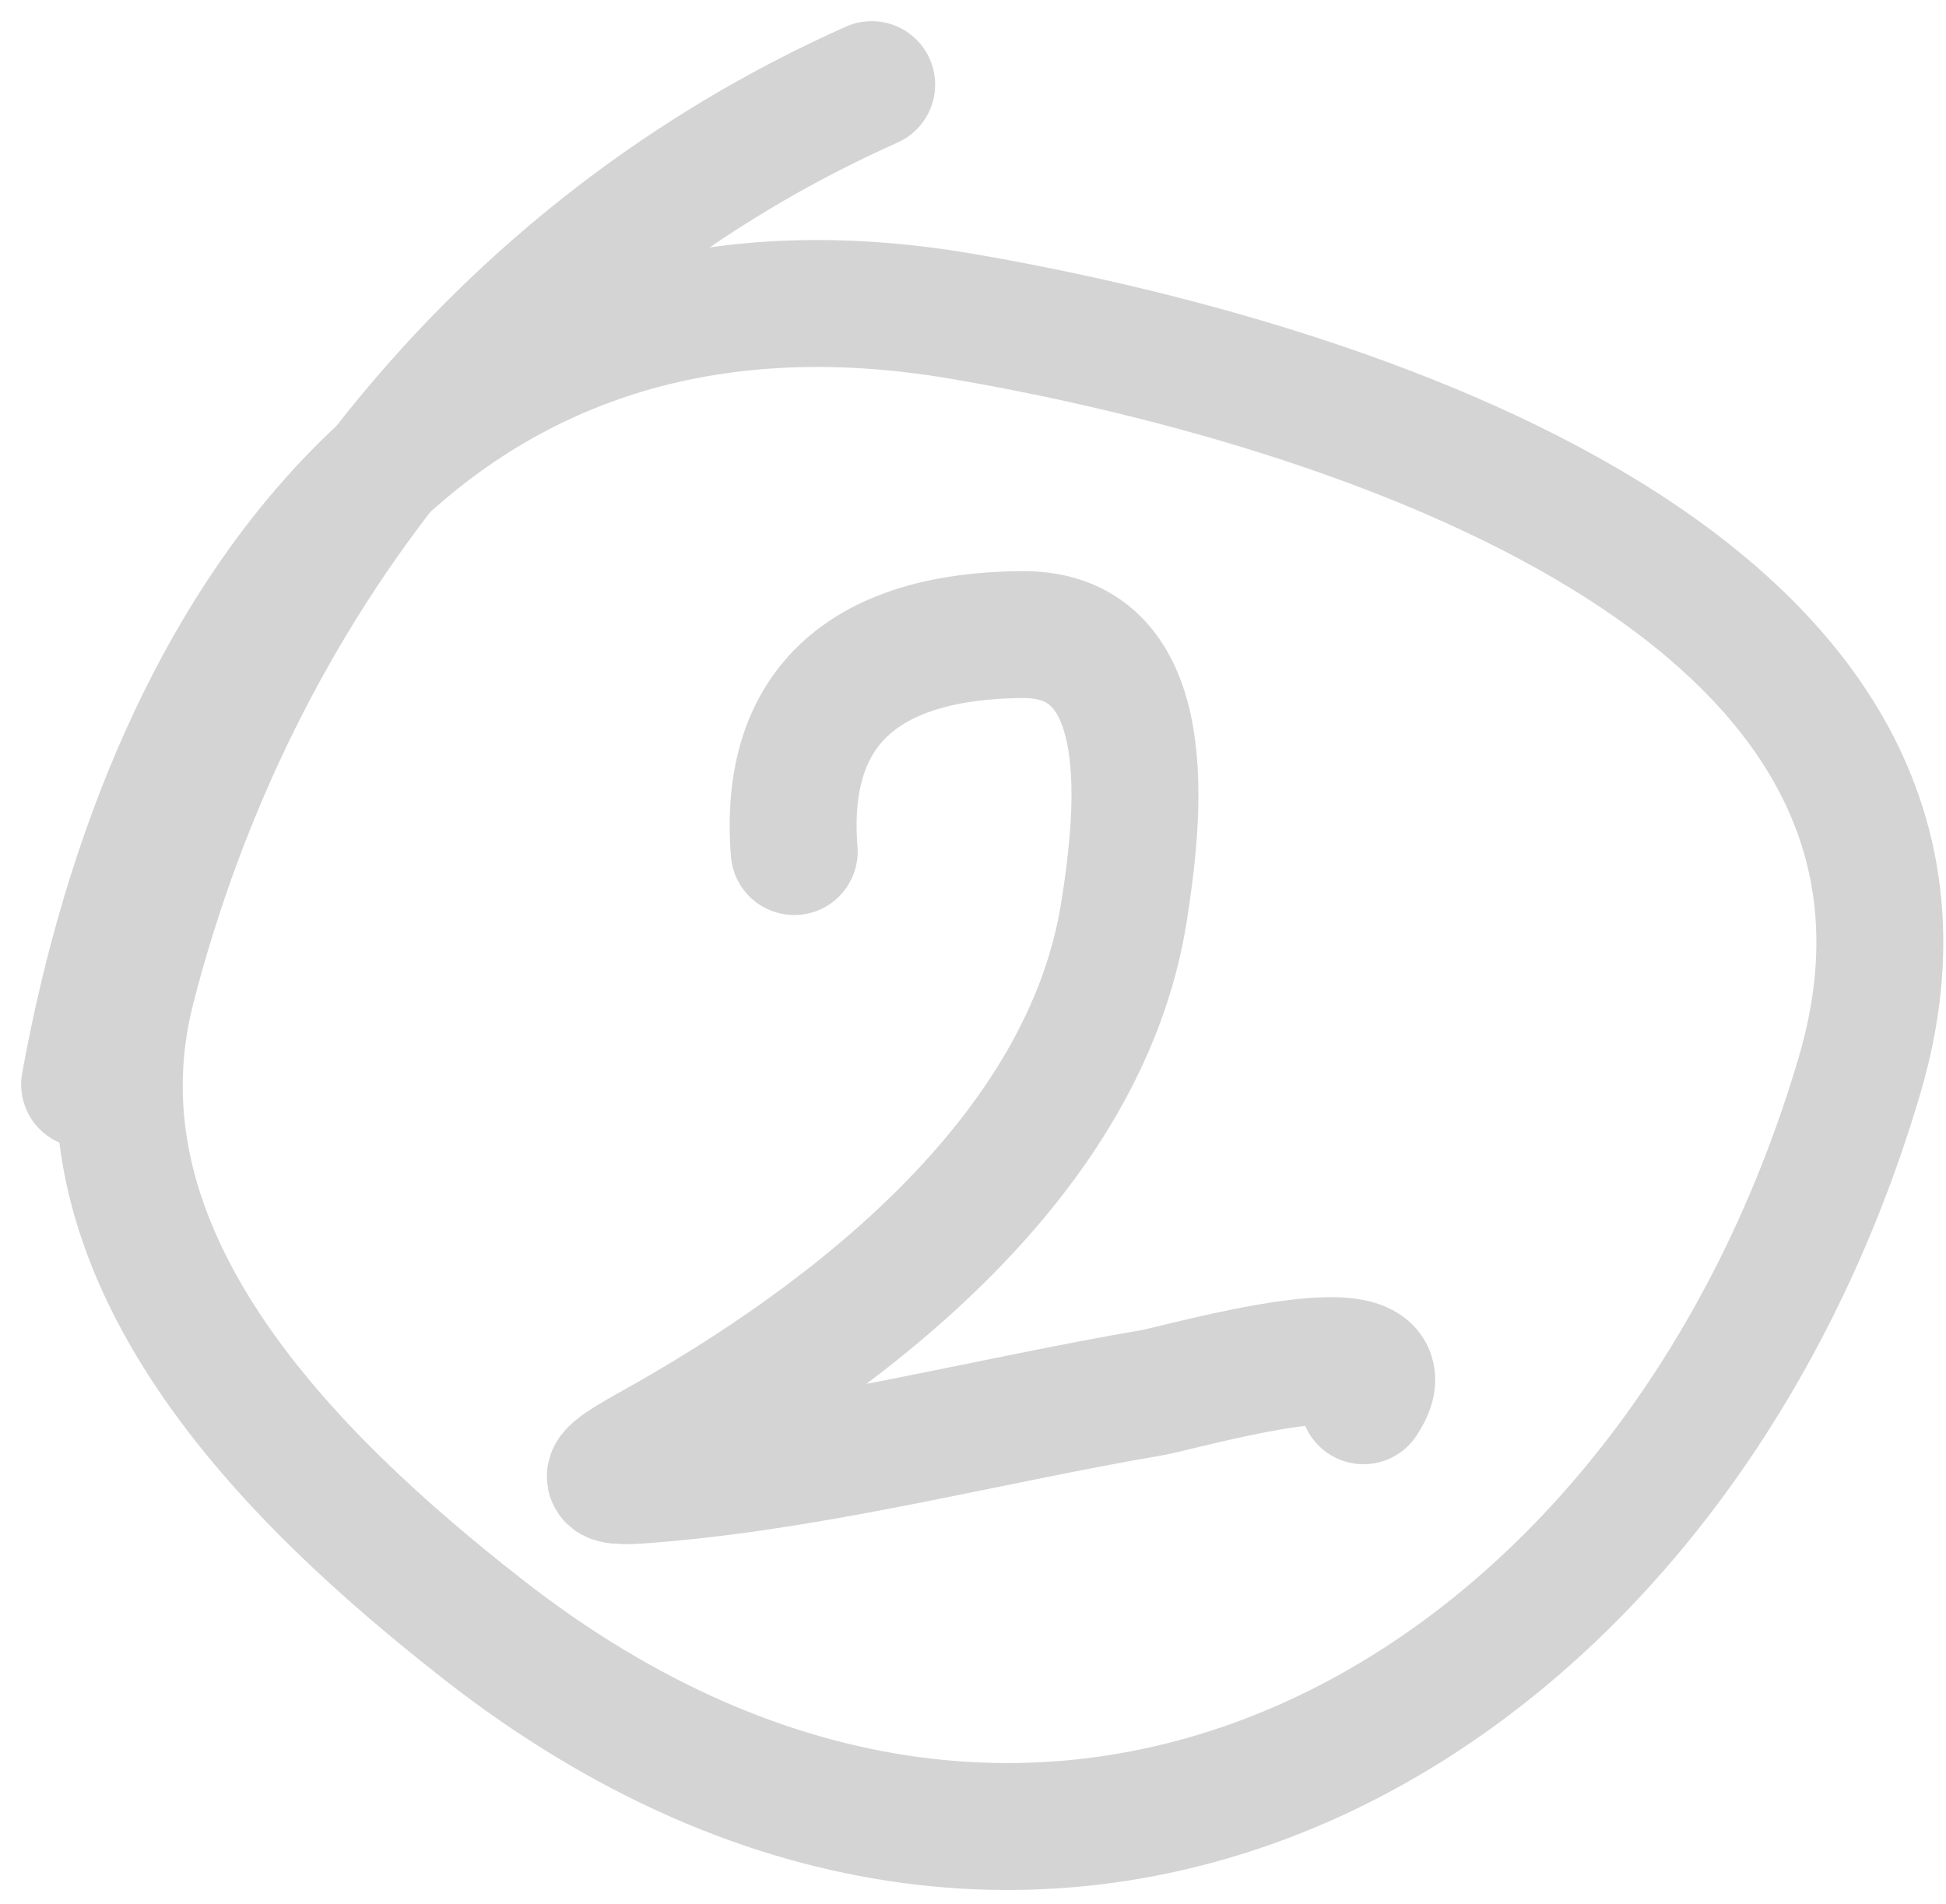
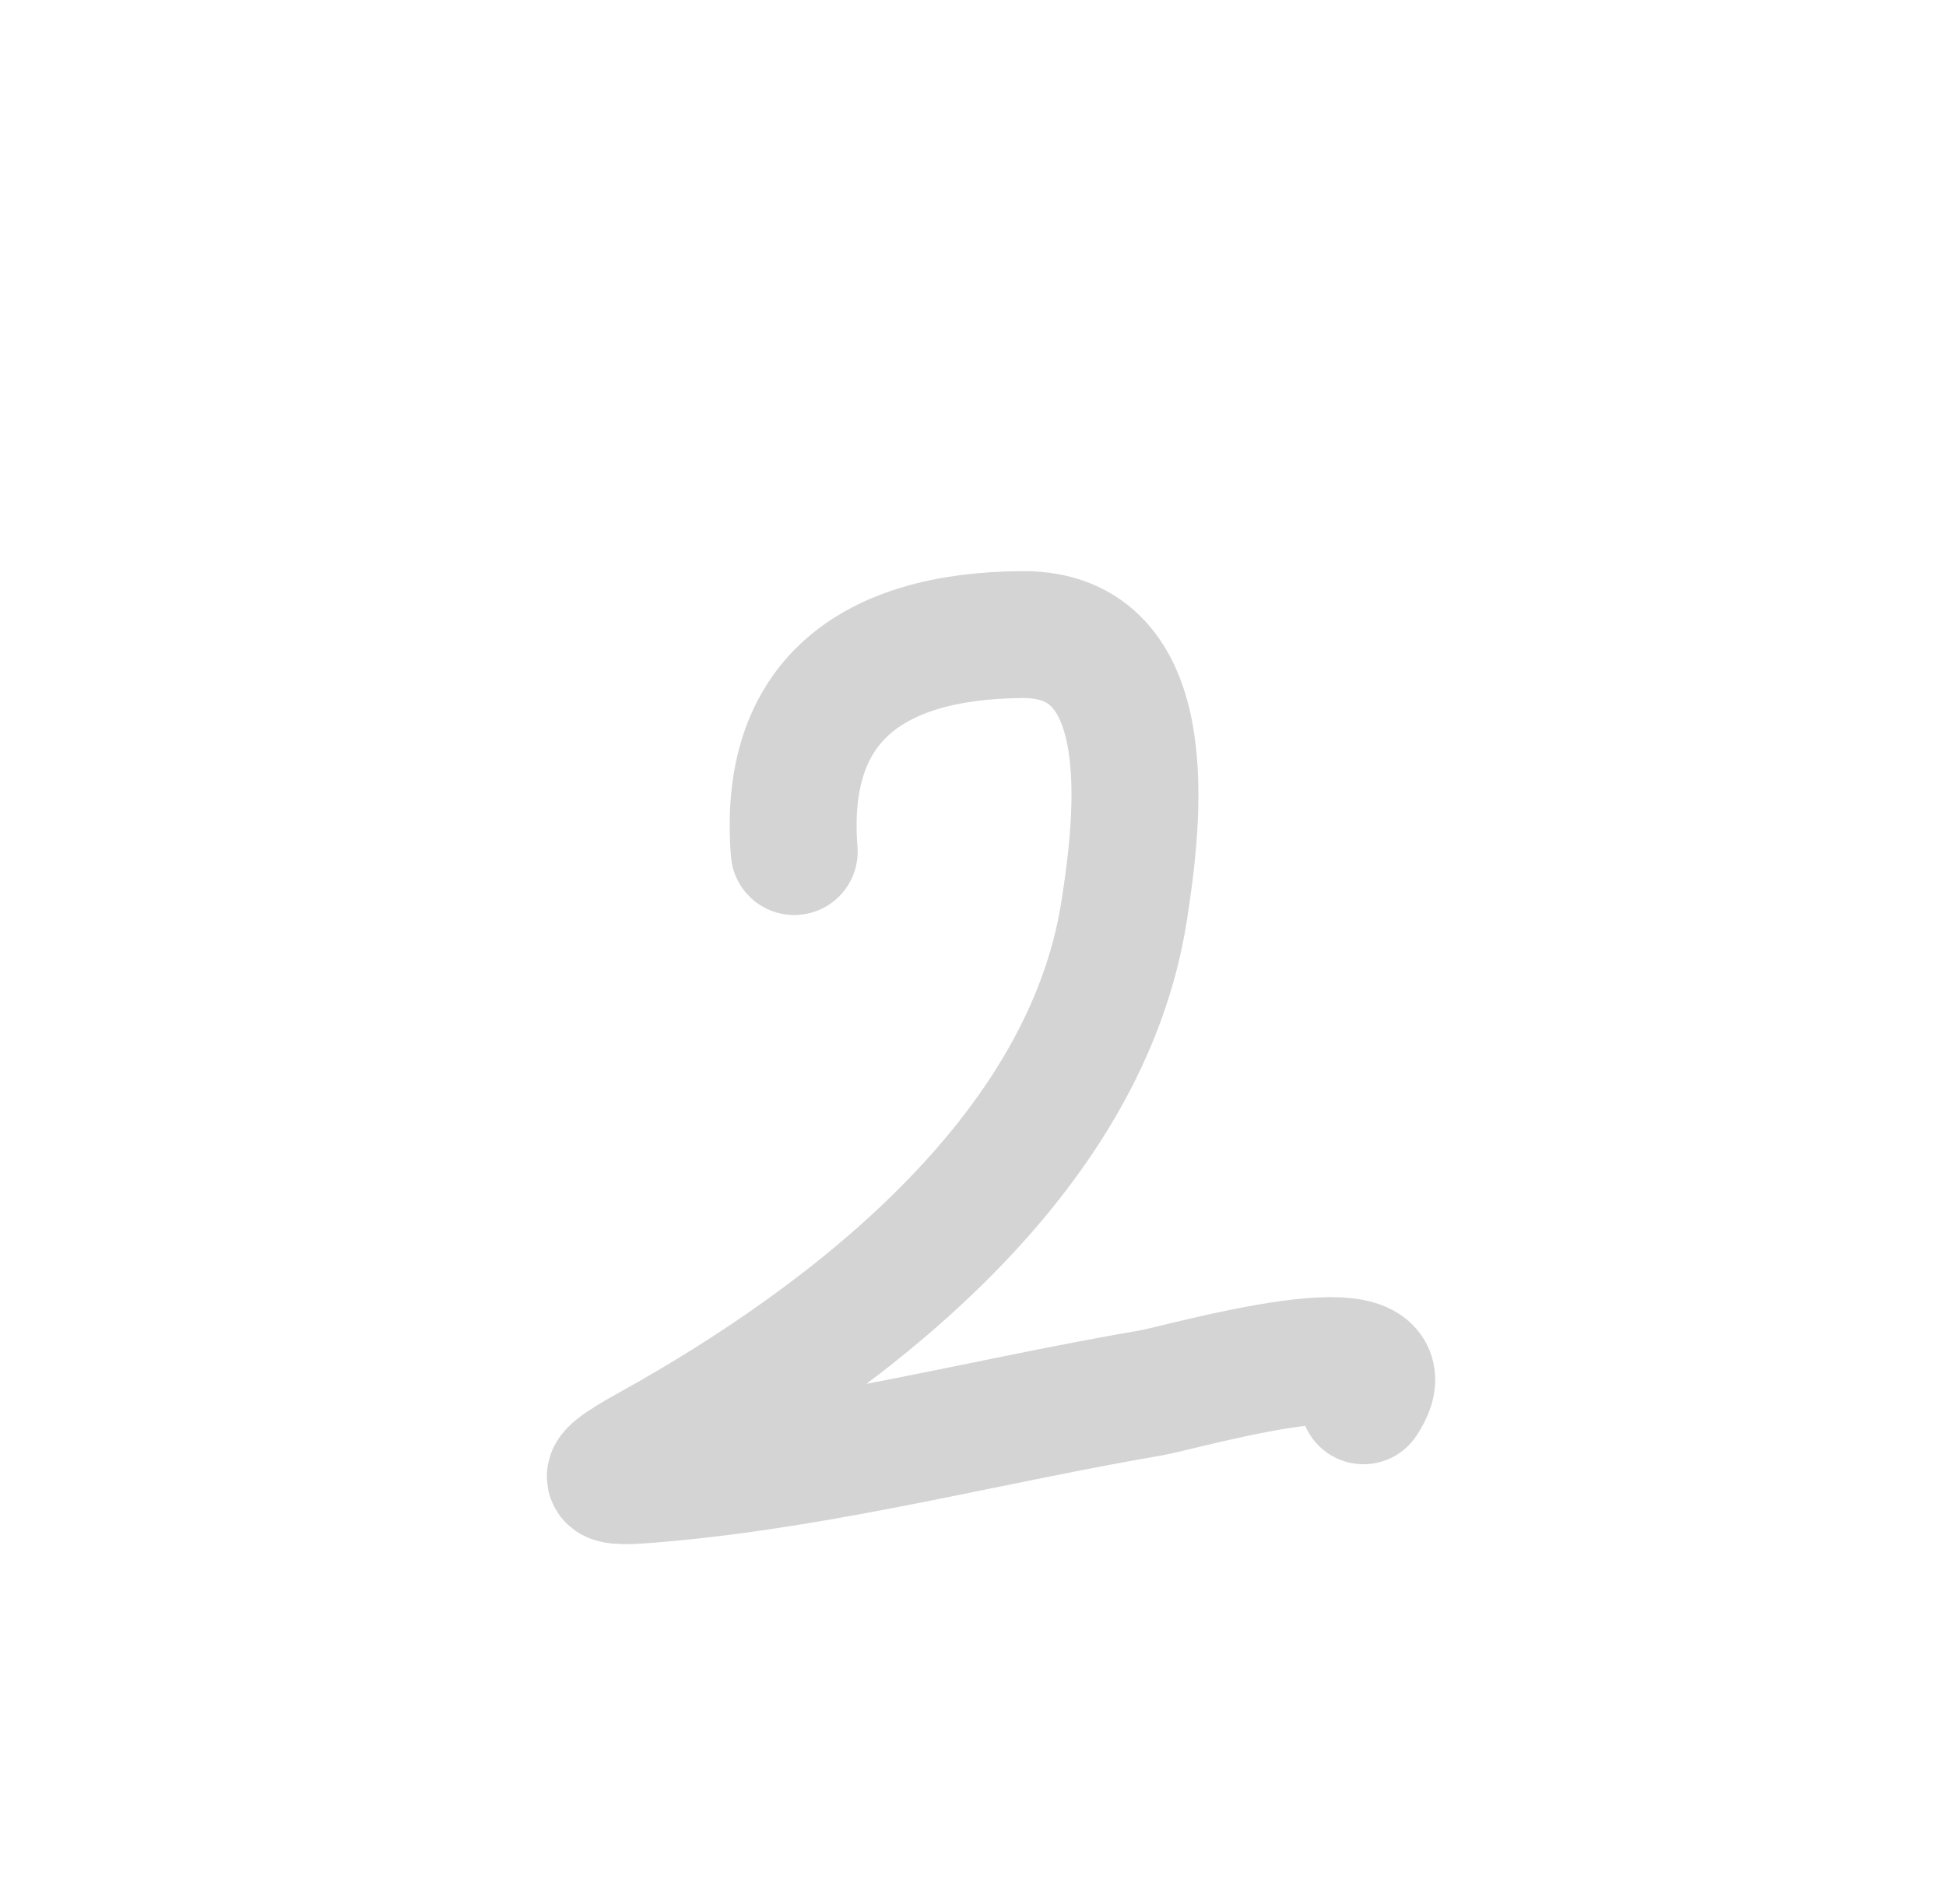
<svg xmlns="http://www.w3.org/2000/svg" width="46" height="45" viewBox="0 0 46 45" fill="none">
  <path d="M18.774 20.129C18.492 16.603 20.568 15.024 24.168 15C27.442 14.978 26.914 19.359 26.571 21.544C25.668 27.292 20.134 31.584 15.356 34.233C13.838 35.074 14.308 35.072 15.837 34.927C19.668 34.566 23.424 33.572 27.212 32.924C27.95 32.798 33.531 31.162 32.231 33.111" stroke="#D4D4D4" stroke-width="3" stroke-linecap="round" />
-   <path d="M20.605 2C11.732 5.957 5.558 13.852 3.117 23.343C1.488 29.68 6.863 34.95 11.414 38.511C24.82 49.003 39.501 40.565 43.959 25.41C47.379 13.782 31.59 8.988 22.728 7.475C10.347 5.361 3.988 14.697 2 25.633" stroke="#D4D4D4" stroke-width="3" stroke-linecap="round" />
</svg>